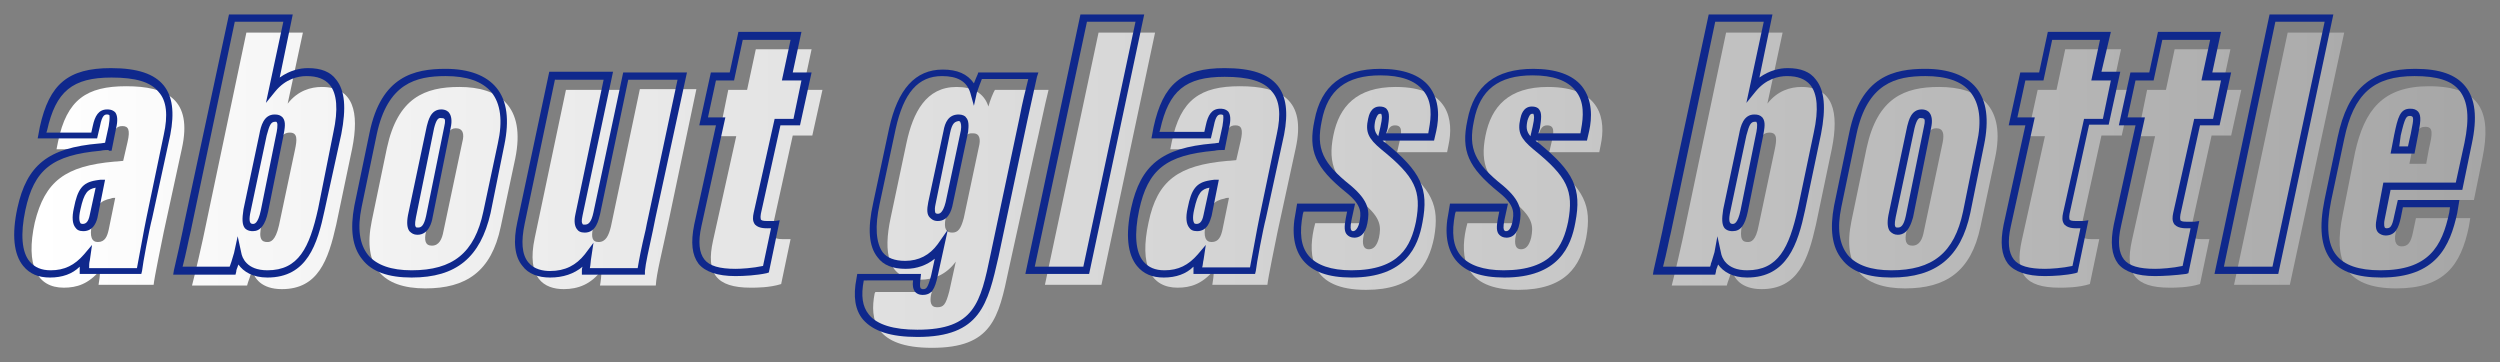
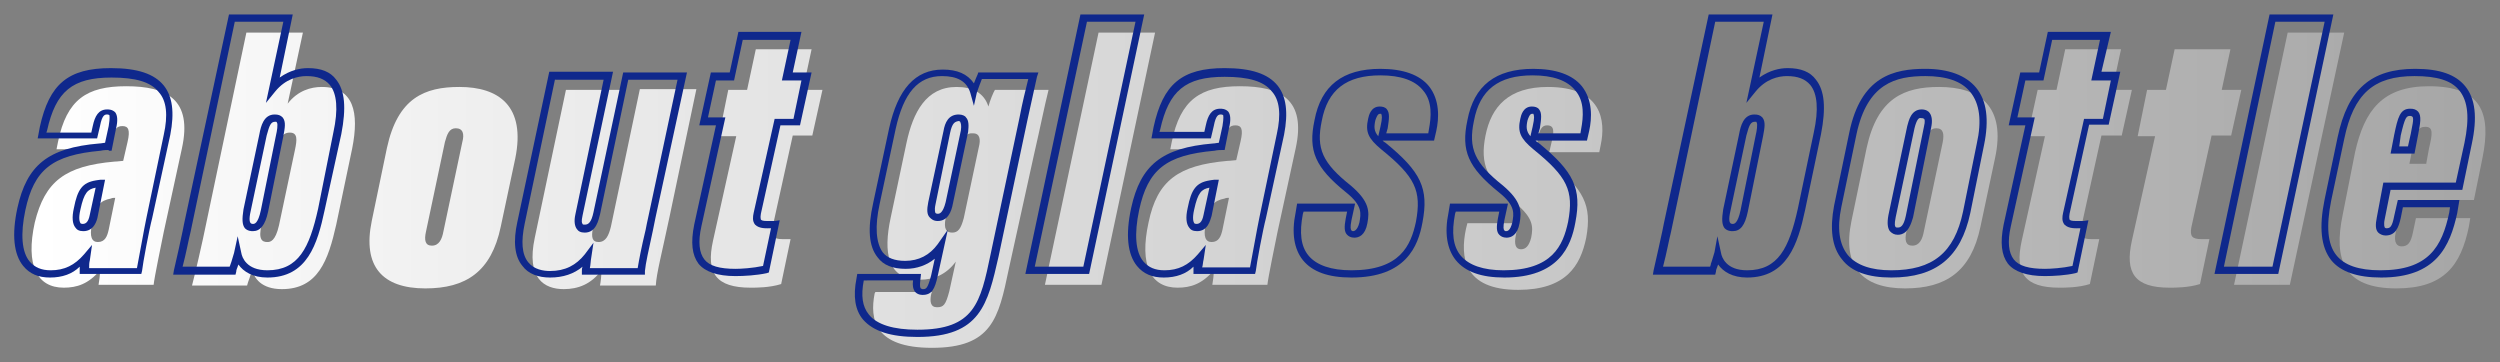
<svg xmlns="http://www.w3.org/2000/svg" version="1.1" id="レイヤー_1" x="0px" y="0px" width="345px" height="50px" viewBox="0 0 345 50" style="enable-background:new 0 0 345 50;" xml:space="preserve">
  <rect x="0" y="0" width="345" height="50" fill="#808080" stroke="none" />
  <style type="text/css">
	.st0{fill:url(#SVGID_1_);}
	.st1{fill:url(#SVGID_00000168080488951625259150000001183036419076922005_);}
	.st2{fill:url(#SVGID_00000093861475900715757030000014267666341590077616_);}
	.st3{fill:url(#SVGID_00000110465425167006259760000001110303203903419838_);}
	.st4{fill:url(#SVGID_00000064336720254460431290000005228752191108643985_);}
	.st5{fill:url(#SVGID_00000061473777531235986560000016767567639200233873_);}
	.st6{fill:url(#SVGID_00000172430809220411149120000009754899331480448651_);}
	.st7{fill:url(#SVGID_00000127006965785068984600000007090758066459908799_);}
	.st8{fill:url(#SVGID_00000087370542574645715140000015757870633718743954_);}
	.st9{fill:url(#SVGID_00000163062302955669814010000010196026979852667297_);}
	.st10{fill:url(#SVGID_00000031178537615185468760000015973261657648879024_);}
	.st11{fill:url(#SVGID_00000163777090400983378830000016317900753631382656_);}
	.st12{fill:url(#SVGID_00000103981904422949607720000009387296147950457510_);}
	.st13{fill:url(#SVGID_00000023977918652094446000000012654157120245461169_);}
	.st14{fill:url(#SVGID_00000067234799514636505470000017662355964874571938_);}
	.st15{fill:url(#SVGID_00000029044934810785666050000001236852560604905894_);}
	.st16{fill:#0F288C;}
</style>
  <g>
    <g>
      <g>
        <linearGradient id="SVGID_1_" gradientUnits="userSpaceOnUse" x1="328.735" y1="130.75" x2="-9.742" y2="130.75" gradientTransform="matrix(1 0 0 1 14.255 -104.5)">
          <stop offset="1.914713e-07" style="stop-color:#FFFFFF;stop-opacity:0.3" />
          <stop offset="1" style="stop-color:#FFFFFF" />
        </linearGradient>
        <path class="st0" d="M22.6,32c-0.3,1.5-1.3,6.3-1.4,7.3h-7.6c0.1-0.6,0.2-1.2,0.2-2c-1.6,1.9-3.2,2.4-5,2.4c-3.7,0-5.3-3.1-4-9     C6.2,25,9,22.9,15.8,22.3c0.4,0,1-0.1,1.2-0.1l0.6-2.6c0.4-1.7,0.1-2.2-0.7-2.2c-0.8,0-1.2,0.4-1.5,2L15,20.6H7.8l0.2-1     c1.2-5.9,4-7.7,9.4-7.7c5.6,0,9.2,1.8,7.7,8.6L22.6,32z M15.9,27.3c-0.2,0-0.4,0-0.6,0.1c-1.5,0.3-2.1,0.9-2.6,3.5     c-0.4,1.8,0,2.5,0.8,2.5c1,0,1.3-0.8,1.5-1.7L15.9,27.3z" />
        <linearGradient id="SVGID_00000181768909915469861650000014645282590439663780_" gradientUnits="userSpaceOnUse" x1="328.735" y1="130.75" x2="-9.742" y2="130.75" gradientTransform="matrix(1 0 0 1 14.255 -104.5)">
          <stop offset="1.914713e-07" style="stop-color:#FFFFFF;stop-opacity:0.3" />
          <stop offset="1" style="stop-color:#FFFFFF" />
        </linearGradient>
        <path style="fill:url(#SVGID_00000181768909915469861650000014645282590439663780_);" d="M34,4.5h7.8l-2.1,9.8     c1.4-1.8,3.2-2.3,4.7-2.3c4.4,0,5.2,3.5,4.2,8.5l-2.2,10.5c-1.1,4.9-2.5,8.9-7.5,8.9c-2.8,0-3.9-1.5-4.1-2.8     c-0.2,1-0.6,1.8-0.7,2.3h-7.6c0.7-2.7,1.2-5.1,1.5-6.4L34,4.5z M38.5,31.1l2.2-10.4c0.3-1.4,0.4-2.4-0.7-2.4     c-1.1,0-1.4,0.9-1.7,2.3L36.1,31c-0.5,2.1,0.1,2.4,0.8,2.4C37.3,33.4,38,33.3,38.5,31.1z" />
        <linearGradient id="SVGID_00000003811039908737938320000014944969309256921530_" gradientUnits="userSpaceOnUse" x1="328.735" y1="130.75" x2="-9.742" y2="130.75" gradientTransform="matrix(1 0 0 1 14.255 -104.5)">
          <stop offset="1.914713e-07" style="stop-color:#FFFFFF;stop-opacity:0.3" />
          <stop offset="1" style="stop-color:#FFFFFF" />
        </linearGradient>
        <path style="fill:url(#SVGID_00000003811039908737938320000014944969309256921530_);" d="M71.1,21.9l-2,9.4     c-1.3,6.2-4.8,8.5-10.4,8.5c-5.9,0-8.7-3-7.4-9.3l2.1-10.1c1.5-6.9,5.2-8.4,10-8.4C68.8,12,72.6,14.6,71.1,21.9z M61.4,19.6     l-2.6,12.3c-0.3,1.3-0.1,2,0.8,2c1,0,1.4-0.9,1.6-2l2.6-12.3c0.3-1.1,0.1-1.9-0.9-1.9C62,17.7,61.7,18.5,61.4,19.6z" />
        <linearGradient id="SVGID_00000018203348109294609440000011050628518873081251_" gradientUnits="userSpaceOnUse" x1="328.735" y1="130.75" x2="-9.742" y2="130.75" gradientTransform="matrix(1 0 0 1 14.255 -104.5)">
          <stop offset="1.914713e-07" style="stop-color:#FFFFFF;stop-opacity:0.3" />
          <stop offset="1" style="stop-color:#FFFFFF" />
        </linearGradient>
        <path style="fill:url(#SVGID_00000018203348109294609440000011050628518873081251_);" d="M92.4,29.9c-1.1,5.2-1.8,7.8-1.9,9.5     h-7.7c0.1-0.5,0.2-1.4,0.2-2.1c-1.4,1.9-3.2,2.6-5.2,2.6c-2.7,0-5.2-1.5-4-7.1l4.3-20.4h7.8l-4.1,19.2c-0.2,1.1-0.1,1.8,0.8,1.8     c1,0,1.4-0.9,1.7-2.1l4-19h7.8L92.4,29.9z" />
        <linearGradient id="SVGID_00000085217554216262046220000009854892109201602457_" gradientUnits="userSpaceOnUse" x1="328.735" y1="130.75" x2="-9.742" y2="130.75" gradientTransform="matrix(1 0 0 1 14.255 -104.5)">
          <stop offset="1.914713e-07" style="stop-color:#FFFFFF;stop-opacity:0.3" />
          <stop offset="1" style="stop-color:#FFFFFF" />
        </linearGradient>
        <path style="fill:url(#SVGID_00000085217554216262046220000009854892109201602457_);" d="M100.5,12.4h2.6l1.2-5.6h7.7l-1.2,5.6     h2.7l-1.4,6.3h-2.7l-2.8,12.7c-0.2,1.2,0.1,1.6,1.4,1.6c0.2,0,0.8,0,1.1,0l-1.3,6.2c-1.6,0.5-3.4,0.5-4.2,0.5     c-4.8,0-6.2-2-5.2-6.5l3.2-14.4h-2.4L100.5,12.4z" />
        <linearGradient id="SVGID_00000073003140025659146130000017393440519661429683_" gradientUnits="userSpaceOnUse" x1="328.735" y1="130.75" x2="-9.742" y2="130.75" gradientTransform="matrix(1 0 0 1 14.255 -104.5)">
          <stop offset="1.914713e-07" style="stop-color:#FFFFFF;stop-opacity:0.3" />
          <stop offset="1" style="stop-color:#FFFFFF" />
        </linearGradient>
        <path style="fill:url(#SVGID_00000073003140025659146130000017393440519661429683_);" d="M139.2,37.2     c-1.4,6.7-2.3,10.8-10.6,10.8c-7.9,0-8.6-3.9-7.9-7.5l0.1-0.2h7.8l-0.1,0.3c-0.2,1-0.1,1.8,0.8,1.8c0.9,0,1.2-0.3,1.7-2.2     l0.9-4.1c-1.3,1.8-3.1,2.5-4.9,2.5c-4.6,0-5.1-3.8-4.1-8.5l2.2-10.4c0.9-4.2,2.7-7.7,6.9-7.7c2.2,0,3.8,0.8,4.4,2.7     c0.2-0.8,0.7-2,0.9-2.3h7.4c-0.6,2.4-1.1,5-2,8.9L139.2,37.2z M132.6,20.3l-2.1,9.8c-0.3,1.5,0.1,2,0.9,2c0.8,0,1.2-0.5,1.6-2     l2.1-9.9c0.2-0.8,0.2-1.8-0.8-1.8C133.4,18.3,132.9,18.9,132.6,20.3z" />
        <linearGradient id="SVGID_00000122708035813380709450000010298742210810010518_" gradientUnits="userSpaceOnUse" x1="328.735" y1="130.75" x2="-9.742" y2="130.75" gradientTransform="matrix(1 0 0 1 14.255 -104.5)">
          <stop offset="1.914713e-07" style="stop-color:#FFFFFF;stop-opacity:0.3" />
          <stop offset="1" style="stop-color:#FFFFFF" />
        </linearGradient>
        <path style="fill:url(#SVGID_00000122708035813380709450000010298742210810010518_);" d="M144.2,39.3l7.4-34.8h7.8l-7.4,34.8     H144.2z" />
        <linearGradient id="SVGID_00000047046878011121287490000006966524581928362376_" gradientUnits="userSpaceOnUse" x1="328.735" y1="130.75" x2="-9.742" y2="130.75" gradientTransform="matrix(1 0 0 1 14.255 -104.5)">
          <stop offset="1.914713e-07" style="stop-color:#FFFFFF;stop-opacity:0.3" />
          <stop offset="1" style="stop-color:#FFFFFF" />
        </linearGradient>
        <path style="fill:url(#SVGID_00000047046878011121287490000006966524581928362376_);" d="M176.3,32c-0.3,1.5-1.3,6.3-1.4,7.3     h-7.6c0.1-0.6,0.2-1.2,0.2-2c-1.6,1.9-3.2,2.4-5,2.4c-3.7,0-5.3-3.1-4-9c1.2-5.8,4.1-7.9,10.9-8.5c0.4,0,1-0.1,1.2-0.1l0.6-2.6     c0.4-1.7,0.1-2.2-0.7-2.2c-0.8,0-1.2,0.4-1.5,2l-0.3,1.3h-7.2l0.2-1c1.2-5.9,4-7.7,9.4-7.7c5.6,0,9.2,1.8,7.7,8.6L176.3,32z      M169.6,27.3c-0.2,0-0.4,0-0.6,0.1c-1.5,0.3-2.1,0.9-2.6,3.5c-0.4,1.8,0,2.5,0.8,2.5c1,0,1.3-0.8,1.5-1.7L169.6,27.3z" />
        <linearGradient id="SVGID_00000036244622920117414980000010860719998223195579_" gradientUnits="userSpaceOnUse" x1="328.735" y1="130.75" x2="-9.742" y2="130.75" gradientTransform="matrix(1 0 0 1 14.255 -104.5)">
          <stop offset="1.914713e-07" style="stop-color:#FFFFFF;stop-opacity:0.3" />
          <stop offset="1" style="stop-color:#FFFFFF" />
        </linearGradient>
-         <path style="fill:url(#SVGID_00000036244622920117414980000010860719998223195579_);" d="M188.5,30.7l-0.3,1.7     c-0.3,1.4,0,2,0.7,2c0.6,0,1.1-0.4,1.4-1.6c0.3-1.5,0.3-2.7-2.1-4.7c-4-3.2-5-5.4-4.2-9.4c0.8-4,3.2-6.7,8.6-6.7     c7.5,0,8,4.7,7.3,8l-0.2,1h-6.9l0.3-1.3c0.4-1.6,0.4-2.4-0.6-2.4c-0.7,0-0.9,0.5-1.2,1.3c-0.3,1.5-0.1,2.2,1.6,3.7     c4.7,3.9,5.8,6,5,10.5c-0.8,3.9-2.8,7.2-9.4,7.2c-7.6,0-8-4.6-7.2-8.4l0.2-0.8H188.5z" />
        <linearGradient id="SVGID_00000078764880941184135820000008394096077098265768_" gradientUnits="userSpaceOnUse" x1="328.735" y1="130.75" x2="-9.742" y2="130.75" gradientTransform="matrix(1 0 0 1 14.255 -104.5)">
          <stop offset="1.914713e-07" style="stop-color:#FFFFFF;stop-opacity:0.3" />
          <stop offset="1" style="stop-color:#FFFFFF" />
        </linearGradient>
        <path style="fill:url(#SVGID_00000078764880941184135820000008394096077098265768_);" d="M209.5,30.7l-0.3,1.7     c-0.3,1.4,0,2,0.7,2c0.6,0,1.1-0.4,1.4-1.6c0.3-1.5,0.3-2.7-2.1-4.7c-4-3.2-5-5.4-4.2-9.4c0.8-4,3.2-6.7,8.6-6.7     c7.5,0,8,4.7,7.3,8l-0.2,1h-6.9l0.3-1.3c0.4-1.6,0.4-2.4-0.6-2.4c-0.7,0-0.9,0.5-1.2,1.3c-0.3,1.5-0.1,2.2,1.6,3.7     c4.7,3.9,5.8,6,5,10.5c-0.8,3.9-2.8,7.2-9.4,7.2c-7.6,0-8-4.6-7.2-8.4l0.2-0.8H209.5z" />
        <linearGradient id="SVGID_00000042711793030090978150000002208963735916754832_" gradientUnits="userSpaceOnUse" x1="328.735" y1="130.75" x2="-9.742" y2="130.75" gradientTransform="matrix(1 0 0 1 14.255 -104.5)">
          <stop offset="1.914713e-07" style="stop-color:#FFFFFF;stop-opacity:0.3" />
          <stop offset="1" style="stop-color:#FFFFFF" />
        </linearGradient>
-         <path style="fill:url(#SVGID_00000042711793030090978150000002208963735916754832_);" d="M238.2,4.5h7.8l-2.1,9.8     c1.4-1.8,3.2-2.3,4.7-2.3c4.4,0,5.2,3.5,4.2,8.5l-2.2,10.5c-1.1,4.9-2.5,8.9-7.5,8.9c-2.8,0-3.9-1.5-4.1-2.8     c-0.2,1-0.6,1.8-0.7,2.3h-7.6c0.7-2.7,1.2-5.1,1.5-6.4L238.2,4.5z M242.7,31.1l2.2-10.4c0.3-1.4,0.4-2.4-0.7-2.4     s-1.4,0.9-1.7,2.3L240.4,31c-0.4,2.1,0.1,2.4,0.8,2.4C241.6,33.4,242.3,33.3,242.7,31.1z" />
        <linearGradient id="SVGID_00000129892474793751562410000004837163112213286329_" gradientUnits="userSpaceOnUse" x1="328.735" y1="130.75" x2="-9.742" y2="130.75" gradientTransform="matrix(1 0 0 1 14.255 -104.5)">
          <stop offset="1.914713e-07" style="stop-color:#FFFFFF;stop-opacity:0.3" />
          <stop offset="1" style="stop-color:#FFFFFF" />
        </linearGradient>
        <path style="fill:url(#SVGID_00000129892474793751562410000004837163112213286329_);" d="M275.3,21.9l-2,9.4     c-1.3,6.2-4.8,8.5-10.4,8.5c-5.9,0-8.7-3-7.4-9.3l2.1-10.1c1.5-6.9,5.2-8.4,10-8.4C273.1,12,276.9,14.6,275.3,21.9z M265.7,19.6     l-2.6,12.3c-0.3,1.3-0.1,2,0.8,2c1,0,1.4-0.9,1.6-2l2.6-12.3c0.2-1.1,0.1-1.9-0.9-1.9C266.3,17.7,265.9,18.5,265.7,19.6z" />
        <linearGradient id="SVGID_00000039846997653069273140000013608575274113314696_" gradientUnits="userSpaceOnUse" x1="328.735" y1="130.75" x2="-9.742" y2="130.75" gradientTransform="matrix(1 0 0 1 14.255 -104.5)">
          <stop offset="1.914713e-07" style="stop-color:#FFFFFF;stop-opacity:0.3" />
          <stop offset="1" style="stop-color:#FFFFFF" />
        </linearGradient>
        <path style="fill:url(#SVGID_00000039846997653069273140000013608575274113314696_);" d="M281.2,12.4h2.6l1.2-5.6h7.7l-1.2,5.6     h2.7l-1.4,6.3H290l-2.8,12.7c-0.2,1.2,0.1,1.6,1.4,1.6c0.2,0,0.8,0,1.1,0l-1.3,6.2c-1.6,0.5-3.4,0.5-4.2,0.5     c-4.8,0-6.2-2-5.2-6.5l3.2-14.4h-2.4L281.2,12.4z" />
        <linearGradient id="SVGID_00000003790836407311092980000017526747417625882512_" gradientUnits="userSpaceOnUse" x1="328.735" y1="130.75" x2="-9.742" y2="130.75" gradientTransform="matrix(1 0 0 1 14.255 -104.5)">
          <stop offset="1.914713e-07" style="stop-color:#FFFFFF;stop-opacity:0.3" />
          <stop offset="1" style="stop-color:#FFFFFF" />
        </linearGradient>
        <path style="fill:url(#SVGID_00000003790836407311092980000017526747417625882512_);" d="M296.3,12.4h2.6l1.2-5.6h7.7l-1.2,5.6     h2.7l-1.4,6.3h-2.7l-2.8,12.7c-0.2,1.2,0.1,1.6,1.4,1.6c0.2,0,0.8,0,1.1,0l-1.3,6.2c-1.6,0.5-3.4,0.5-4.2,0.5     c-4.8,0-6.2-2-5.2-6.5l3.2-14.4H295L296.3,12.4z" />
        <linearGradient id="SVGID_00000161603464743419004930000011579702859191024042_" gradientUnits="userSpaceOnUse" x1="328.735" y1="130.75" x2="-9.742" y2="130.75" gradientTransform="matrix(1 0 0 1 14.255 -104.5)">
          <stop offset="1.914713e-07" style="stop-color:#FFFFFF;stop-opacity:0.3" />
          <stop offset="1" style="stop-color:#FFFFFF" />
        </linearGradient>
        <path style="fill:url(#SVGID_00000161603464743419004930000011579702859191024042_);" d="M308.3,39.3l7.4-34.8h7.8L316,39.3     H308.3z" />
        <linearGradient id="SVGID_00000132090216571192656260000000574816332194555784_" gradientUnits="userSpaceOnUse" x1="328.735" y1="130.75" x2="-9.742" y2="130.75" gradientTransform="matrix(1 0 0 1 14.255 -104.5)">
          <stop offset="1.914713e-07" style="stop-color:#FFFFFF;stop-opacity:0.3" />
          <stop offset="1" style="stop-color:#FFFFFF" />
        </linearGradient>
        <path style="fill:url(#SVGID_00000132090216571192656260000000574816332194555784_);" d="M331.4,27.7l-0.8,4.4     c-0.3,1.4,0.2,1.9,0.8,1.9c0.9,0,1.3-0.5,1.6-2l0.4-1.9h7.5l-0.2,1.2c-1.1,5.3-3.4,8.5-10,8.5c-7.3,0-8.7-4-7.4-10.2L325,21     c1.3-5.8,3.8-9.1,10.2-9.1c7.3,0,8.6,3.8,7.4,9.8l-1.2,5.9H331.4z M334.8,22.7l0.4-2.2c0.5-2.1,0.6-3-0.5-3c-1,0-1.3,0.6-1.8,3.1     l-0.4,2H334.8z" />
      </g>
    </g>
    <g>
      <g>
        <path class="st16" d="M6.9,38.3c-1.6,0-2.8-0.5-3.7-1.6c-1.3-1.6-1.6-4.3-0.8-8c1.3-5.9,4.2-8.3,11.3-8.9c0.3,0,0.6-0.1,0.8-0.1     l0.5-2.3c0.2-1.2,0.1-1.4,0.1-1.5c0,0-0.1-0.1-0.3-0.1c-0.3,0-0.7,0-1,1.6l-0.4,1.7H5.2l0.3-1.6c1.3-5.9,3.9-8.1,9.8-8.1     c3.7,0,6,0.8,7.3,2.4c1.2,1.5,1.5,3.7,0.9,6.8l-2.5,11.5c-0.4,1.5-1.3,6.3-1.4,7.3l-0.1,0.4h-8.5l0-0.5c0-0.2,0-0.3,0-0.5     C10,37.8,8.6,38.3,6.9,38.3z M15,20.7c-0.2,0-0.7,0-1.1,0.1c-6.7,0.6-9.2,2.6-10.4,8.2c-0.7,3.3-0.5,5.8,0.6,7.1     c0.7,0.8,1.6,1.2,2.9,1.2c1.9,0,3.3-0.7,4.6-2.2l1.1-1.3l-0.3,2.1c-0.1,0.4-0.1,0.7-0.1,1.1h6.6c0.3-1.5,1-5.5,1.3-6.9l2.4-11.5     c0.6-2.7,0.4-4.7-0.7-5.9c-1.1-1.4-3.2-2-6.5-2c-5.4,0-7.7,1.9-8.9,7.3l-0.1,0.3h6.2l0.2-0.9c0.3-1.4,0.8-2.3,2-2.3     c0.2,0,0.7,0,1.1,0.4c0.3,0.4,0.4,1.1,0.1,2.3l-0.6,3H15z M11.5,31.9c-0.6,0-0.9-0.2-1.1-0.5c-0.4-0.5-0.5-1.4-0.2-2.7     c0.5-2.6,1.2-3.5,3-3.8c0.1,0,0.5-0.1,0.7-0.1h0.6l-1,5C13.4,30.4,13,31.9,11.5,31.9z M13.2,25.9c-1.1,0.2-1.6,0.7-2.1,3     c-0.3,1.3-0.1,1.7,0,1.9c0,0,0.1,0.1,0.3,0.1c0.4,0,0.8-0.2,1-1.3L13.2,25.9z" />
      </g>
      <g>
        <path class="st16" d="M36.9,38.3c-2,0-3.3-0.8-4-1.8c0,0.1-0.1,0.2-0.1,0.3c-0.1,0.2-0.2,0.5-0.2,0.7l-0.1,0.4h-8.6l0.1-0.6     c0.5-2.1,0.9-4,1.2-5.4l0.2-1L31.6,2h8.8l-1.8,8.7c1.4-1,2.8-1.3,3.9-1.3c1.8,0,3.1,0.5,3.9,1.6c1.2,1.5,1.4,3.9,0.7,7.5L44.8,29     C43.8,33.7,42.4,38.3,36.9,38.3z M32.8,32.6l0.5,2.3c0.1,0.6,0.7,2.4,3.6,2.4c4.3,0,5.8-3.1,7-8.5L46,18.3     c0.7-3.2,0.5-5.4-0.5-6.6c-0.7-0.8-1.7-1.2-3.2-1.2c-1.2,0-2.9,0.4-4.3,2.1l-1.3,1.6L39.1,3h-6.7l-6.1,29     c-0.3,1.2-0.6,2.9-1.1,4.8h6.5c0-0.1,0.1-0.2,0.1-0.3c0.2-0.5,0.3-1,0.5-1.6L32.8,32.6z M34.9,31.9c-0.2,0-0.7,0-1.1-0.4     c-0.4-0.5-0.4-1.3-0.2-2.6l2.2-10.4c0.2-1.1,0.6-2.7,2.1-2.7c0.5,0,0.8,0.1,1.1,0.4c0.5,0.6,0.3,1.5,0.1,2.6L37,29.2     C36.6,31.1,35.9,31.9,34.9,31.9z M38,16.8c-0.6,0-0.8,0.4-1.2,1.9l-2.2,10.4c-0.3,1.3-0.1,1.6,0,1.7c0,0,0.1,0.1,0.3,0.1     c0.2,0,0.7,0,1.1-1.9l2.1-10.4c0.1-0.4,0.3-1.5,0.1-1.7C38.2,16.8,38.1,16.8,38,16.8z" />
      </g>
      <g>
-         <path class="st16" d="M56.8,38.3c-3.2,0-5.5-0.8-6.8-2.5c-1.4-1.7-1.7-4.2-1.1-7.4L51,18.3c1.6-7.8,6.2-8.8,10.5-8.8     c3.2,0,5.6,0.9,7,2.6c1.5,1.8,1.8,4.5,1.1,7.9l-1.9,9.4C66.3,35.5,63,38.3,56.8,38.3z M61.5,10.5c-4.1,0-8,1-9.5,8l-2.1,10.1     c-0.6,2.9-0.3,5.1,0.9,6.6c1.2,1.4,3.2,2.1,6,2.1c5.7,0,8.7-2.4,9.9-8.1l2-9.4c0.7-3.1,0.4-5.5-0.9-7.1     C66.5,11.2,64.4,10.5,61.5,10.5z M57.6,32.4c-0.5,0-0.8-0.2-1.1-0.5c-0.3-0.4-0.4-1.1-0.2-2.2l2.6-12.3c0.2-0.7,0.5-2.3,2-2.3     c0.6,0,1,0.3,1.1,0.5c0.3,0.4,0.4,1.1,0.2,2L59.7,30C59.6,30.6,59.2,32.4,57.6,32.4z M59.9,17.7L57.4,30c-0.2,1-0.1,1.3,0,1.3     c0,0.1,0.1,0.1,0.3,0.1c0.4,0,0.8-0.2,1.1-1.6l2.5-12.3c0.2-0.8,0.1-1.1,0-1.1c-0.1-0.1-0.2-0.1-0.4-0.1     C60.5,16.2,60.2,16.5,59.9,17.7z" />
-       </g>
+         </g>
      <g>
        <path class="st16" d="M75.9,38.3c-1.6,0-3-0.5-3.8-1.6c-1.1-1.3-1.3-3.4-0.7-6.1l4.4-20.7h8.8l-4.2,19.8c-0.2,0.9-0.1,1.1,0,1.2     c0,0.1,0.1,0.1,0.3,0.1c0.5,0,0.9-0.3,1.2-1.7l4.1-19.3h8.8L90.9,28c-0.3,1.4-0.6,2.7-0.8,3.8c-0.6,2.8-1,4.5-1.1,5.6l0,0.5h-8.7     l0-0.5c0-0.2,0-0.4,0.1-0.6C79.2,37.8,77.7,38.3,75.9,38.3z M76.6,10.9l-4.2,20c-0.5,2.4-0.4,4.2,0.5,5.3c0.8,1,2.1,1.2,3,1.2     c2.1,0,3.6-0.8,4.8-2.3l1.2-1.6l-0.3,2c-0.1,0.5-0.1,1.1-0.2,1.5H88c0.2-1.2,0.5-2.8,1.1-5.3c0.2-1.1,0.5-2.3,0.8-3.8l3.6-16.9     h-6.8l-3.9,18.6c-0.2,0.7-0.5,2.5-2.1,2.5c-0.6,0-0.9-0.2-1.1-0.5c-0.3-0.4-0.4-1.1-0.2-2l3.9-18.6H76.6z" />
      </g>
      <g>
        <path class="st16" d="M101.5,38.1c-2.5,0-4.2-0.6-5.1-1.7c-0.9-1.2-1.1-2.9-0.6-5.4l3-13.7h-2.3l1.6-7.3h2.6l1.2-5.6h8.7     l-1.2,5.6h2.6l-1.6,7.3h-2.7L105,29.5c-0.1,0.6,0,0.7,0,0.8c0.1,0.1,0.2,0.2,0.9,0.2c0.7,0,0.9,0,1,0l0.7-0.1l-1.5,7.2l-0.3,0.1     C104.4,38,102.7,38.1,101.5,38.1z M97.7,16.2h2.4l-3.3,15c-0.5,2.2-0.3,3.7,0.4,4.6c0.7,0.9,2.1,1.3,4.3,1.3     c0.8,0,2.4-0.1,3.8-0.4l1.1-5.2c-0.6,0-1.6,0.1-2.2-0.5c-0.4-0.5-0.3-1.1-0.2-1.6l2.9-13h2.6l1.1-5.3h-2.7l1.2-5.6h-6.6l-1.2,5.6     h-2.5L97.7,16.2z" />
      </g>
      <g>
        <path class="st16" d="M126.6,46.5c-3.7,0-6.1-0.8-7.5-2.4c-1.1-1.3-1.4-3.2-0.9-5.7l0.1-0.6h8.8l-0.1,0.9c-0.1,0.8,0,1.1,0.1,1.1     c0,0,0.1,0.1,0.2,0.1c0.5,0,0.7,0,1.2-1.9l0.5-2.3c-1.1,0.9-2.5,1.4-4,1.4c-1.8,0-3.1-0.5-3.9-1.6c-1.2-1.5-1.4-3.9-0.6-7.5     l2.2-10.3c1.2-5.4,3.6-8.1,7.4-8.1c2,0,3.4,0.6,4.3,1.9c0.2-0.5,0.4-1,0.5-1.2l0.1-0.3h8.3l-0.2,0.6c-0.4,1.8-0.8,3.6-1.3,5.9     l-4,18.9C136.3,42,135.3,46.5,126.6,46.5z M119.2,38.7c-0.4,2.1-0.2,3.6,0.7,4.7c1.1,1.4,3.4,2.1,6.7,2.1     c7.9,0,8.7-3.7,10.1-10.4l0,0l4-18.9c0.4-2.1,0.8-3.7,1.2-5.3h-6.4c-0.2,0.5-0.5,1.3-0.7,1.9l-0.4,1.8l-0.5-1.8     c-0.5-1.6-1.8-2.3-3.9-2.3c-3.3,0-5.3,2.3-6.4,7.3l-2.2,10.3c-0.7,3.2-0.5,5.4,0.4,6.7c0.6,0.8,1.7,1.2,3.1,1.2     c1.9,0,3.4-0.8,4.5-2.3l1.4-2l-1.4,6.4c-0.4,1.8-0.8,2.6-2.1,2.6c-0.5,0-0.8-0.2-1-0.4c-0.3-0.4-0.4-0.9-0.3-1.6H119.2z      M129.4,30.5c-0.6,0-0.9-0.3-1.1-0.5c-0.4-0.4-0.4-1.1-0.2-2.1l2.1-9.8c0.2-1.2,0.7-2.3,2.1-2.3c0.5,0,0.9,0.2,1,0.4     c0.4,0.4,0.4,1.1,0.3,2l-2.1,9.9C131.3,29.2,130.8,30.5,129.4,30.5z M131.1,18.4l-2,9.8c-0.2,0.9,0,1.2,0,1.2     c0,0,0.1,0.1,0.3,0.1c0.2,0,0.7,0,1.1-1.6l2.1-9.9c0.1-0.7,0-1-0.1-1.2c0,0-0.1-0.1-0.2-0.1C131.8,16.8,131.4,16.9,131.1,18.4z" />
      </g>
      <g>
        <path class="st16" d="M150.3,37.8h-8.8L149.1,2h8.8L150.3,37.8z M142.8,36.8h6.7L156.7,3h-6.7L142.8,36.8z" />
      </g>
      <g>
        <path class="st16" d="M160.6,38.3c-1.6,0-2.8-0.5-3.7-1.6c-1.3-1.6-1.6-4.3-0.8-8c1.3-5.9,4.2-8.3,11.3-8.9     c0.3,0,0.6-0.1,0.8-0.1l0.5-2.3c0.2-1.2,0.1-1.4,0.1-1.5c0,0-0.1-0.1-0.3-0.1c-0.3,0-0.7,0-1,1.6l-0.4,1.7h-8.2l0.3-1.6     c1.3-5.9,3.9-8.1,9.8-8.1c3.7,0,6,0.8,7.3,2.4c1.2,1.5,1.5,3.7,0.9,6.8l-2.5,11.5c-0.4,1.5-1.3,6.3-1.4,7.3l-0.1,0.4h-8.5l0-0.5     c0-0.2,0-0.3,0-0.5C163.7,37.8,162.3,38.3,160.6,38.3z M168.7,20.7c-0.2,0-0.7,0-1.1,0.1c-6.7,0.6-9.2,2.6-10.4,8.2     c-0.7,3.3-0.5,5.8,0.6,7.1c0.7,0.8,1.6,1.2,2.9,1.2c1.9,0,3.3-0.7,4.6-2.2l1.1-1.3l-0.3,2c-0.1,0.4-0.1,0.8-0.2,1.1h6.6     c0.3-1.5,1-5.5,1.3-6.9l2.4-11.5c0.6-2.7,0.4-4.7-0.7-5.9c-1.1-1.4-3.2-2-6.5-2c-5.4,0-7.7,1.9-8.9,7.3l-0.1,0.3h6.2l0.2-0.9     c0.3-1.4,0.8-2.3,2-2.3c0.2,0,0.7,0,1.1,0.4c0.3,0.4,0.4,1.1,0.1,2.3l-0.6,3H168.7z M165.2,31.9c-0.6,0-0.9-0.2-1.1-0.5     c-0.4-0.5-0.5-1.4-0.2-2.7c0.5-2.6,1.2-3.5,3-3.8c0.1,0,0.5-0.1,0.7-0.1h0.6l-1,5C167,30.4,166.7,31.9,165.2,31.9z M166.9,25.9     c-1.1,0.2-1.6,0.7-2.1,3c-0.3,1.3-0.1,1.7,0,1.9c0,0,0.1,0.1,0.3,0.1c0.4,0,0.8-0.2,1-1.3L166.9,25.9z" />
      </g>
      <g>
        <path class="st16" d="M186.5,38.3c-3.2,0-5.4-0.8-6.7-2.4c-1.2-1.5-1.6-3.7-1-6.6l0.2-1.2h8l-0.5,2.3c-0.2,1-0.1,1.3,0,1.4     c0,0,0.1,0.1,0.2,0.1s0.6,0,0.9-1.2c0.2-1.2,0.5-2.3-1.9-4.2c-4.2-3.4-5.2-5.7-4.3-9.9c0.9-4.8,3.9-7.1,9.1-7.1     c3.1,0,5.4,0.8,6.7,2.4c1.5,1.9,1.4,4.4,1,6.2l-0.3,1.3h-7.1c0.1,0.1,0.2,0.2,0.4,0.3c4.9,4,6,6.3,5.1,11     C195.7,34,194,38.3,186.5,38.3z M179.9,29.2l-0.1,0.3c-0.5,2.6-0.3,4.5,0.8,5.8c1.1,1.3,3.1,2,5.9,2c6.7,0,8.2-3.4,8.9-6.7     c0.8-4.3-0.1-6.2-4.8-10c-1.8-1.5-2.2-2.4-1.8-4.2c0.1-0.5,0.4-1.7,1.6-1.7c0.4,0,0.8,0.1,1,0.4c0.4,0.5,0.3,1.3,0.1,2.6     l-0.2,0.7h5.8l0.1-0.6c0.3-1.6,0.5-3.8-0.8-5.3c-1.1-1.4-3.1-2.1-5.9-2.1c-4.7,0-7.3,2-8.1,6.3c-0.8,3.8,0.1,5.8,4,8.9     c2.6,2.2,2.6,3.6,2.3,5.2c-0.3,1.7-1.2,2-1.8,2c-0.5,0-0.8-0.2-1-0.4c-0.4-0.4-0.4-1.1-0.2-2.2l0.2-1H179.9z M190.5,15.7     c-0.2,0-0.4,0-0.7,0.9c-0.2,0.9-0.2,1.5,0.4,2.2l0.3-1.3c0.3-1.3,0.2-1.6,0.1-1.8C190.7,15.7,190.6,15.7,190.5,15.7z" />
      </g>
      <g>
        <path class="st16" d="M207.6,38.3c-3.2,0-5.4-0.8-6.7-2.4c-1.2-1.5-1.6-3.7-1-6.6l0.2-1.2h8l-0.5,2.3c-0.2,1-0.1,1.3,0,1.4     c0,0,0.1,0.1,0.2,0.1c0.2,0,0.6,0,0.9-1.2c0.2-1.2,0.5-2.3-1.9-4.2c-4.2-3.4-5.2-5.7-4.3-9.9c0.9-4.8,3.9-7.1,9.1-7.1     c3.1,0,5.4,0.8,6.7,2.4c1.5,1.9,1.4,4.4,1,6.2l-0.3,1.3h-7.1c0.1,0.1,0.2,0.2,0.4,0.3c4.9,4,6,6.3,5.1,11     C216.8,34,215.1,38.3,207.6,38.3z M200.9,29.2l-0.1,0.3c-0.5,2.6-0.3,4.5,0.8,5.8c1.1,1.3,3.1,2,5.9,2c6.7,0,8.2-3.4,8.9-6.7     c0.8-4.3-0.1-6.2-4.8-10c-1.8-1.5-2.2-2.4-1.8-4.2c0.1-0.5,0.4-1.7,1.6-1.7c0.4,0,0.8,0.1,1,0.4c0.4,0.5,0.3,1.3,0.1,2.6     l-0.2,0.7h5.8l0.1-0.6c0.3-1.6,0.5-3.8-0.8-5.3c-1.1-1.4-3.1-2.1-5.9-2.1c-4.7,0-7.3,2-8.1,6.3c-0.8,3.8,0.1,5.8,4,8.9     c2.6,2.2,2.6,3.6,2.3,5.2c-0.3,1.7-1.2,2-1.8,2c-0.5,0-0.8-0.2-1-0.4c-0.4-0.4-0.4-1.1-0.2-2.2l0.2-1H200.9z M211.5,15.7     c-0.2,0-0.4,0-0.7,0.9c-0.2,0.9-0.2,1.5,0.4,2.2l0.3-1.3c0.3-1.3,0.2-1.6,0.1-1.8C211.7,15.7,211.6,15.7,211.5,15.7z" />
      </g>
      <g>
        <path class="st16" d="M241.1,38.3c-2,0-3.3-0.8-4-1.8c0,0.1-0.1,0.2-0.1,0.3c-0.1,0.2-0.2,0.5-0.2,0.7l-0.1,0.4h-8.6l0.1-0.6     c0.5-2.1,0.9-4.1,1.2-5.4l0.2-1L235.8,2h8.8l-1.8,8.7c1.4-1,2.8-1.3,3.9-1.3c1.8,0,3.1,0.5,3.9,1.6c1.2,1.5,1.4,3.9,0.7,7.5     L249.1,29C248.1,33.7,246.6,38.3,241.1,38.3z M237,32.6l0.5,2.3c0.1,0.6,0.7,2.4,3.6,2.4c4.3,0,5.8-3.1,7-8.5l2.2-10.5     c0.7-3.2,0.5-5.4-0.5-6.6c-0.7-0.8-1.7-1.2-3.2-1.2c-1.2,0-2.9,0.4-4.3,2.1l-1.3,1.6L243.4,3h-6.7l-6.1,29     c-0.3,1.2-0.6,2.9-1.1,4.8h6.5c0-0.1,0.1-0.2,0.1-0.4c0.2-0.5,0.3-1,0.5-1.6L237,32.6z M239.1,31.9c-0.2,0-0.7,0-1.1-0.4     c-0.4-0.5-0.4-1.3-0.2-2.6l2.2-10.4c0.2-1.1,0.6-2.7,2.1-2.7c0.5,0,0.8,0.1,1.1,0.4c0.5,0.6,0.3,1.5,0.1,2.6l-2.1,10.4     C240.8,31.1,240.2,31.9,239.1,31.9z M242.2,16.8c-0.6,0-0.8,0.4-1.2,1.9l-2.2,10.4c-0.3,1.3-0.1,1.6,0,1.7c0,0,0.1,0.1,0.3,0.1     c0.2,0,0.7,0,1.1-1.9l2.1-10.4c0.1-0.4,0.3-1.5,0.1-1.7C242.5,16.8,242.3,16.8,242.2,16.8z" />
      </g>
      <g>
        <path class="st16" d="M261,38.3c-3.2,0-5.5-0.8-6.8-2.5c-1.4-1.7-1.7-4.2-1.1-7.4l2.1-10.1c1.6-7.8,6.2-8.8,10.5-8.8     c3.2,0,5.6,0.9,7,2.6c1.5,1.8,1.8,4.5,1.1,7.9l-1.9,9.4C270.6,35.5,267.2,38.3,261,38.3z M265.7,10.5c-4.1,0-8,1-9.5,8l-2.1,10.1     c-0.6,2.9-0.3,5.1,0.9,6.6c1.2,1.4,3.2,2.1,6,2.1c5.7,0,8.7-2.4,9.9-8.1l1.9-9.4c0.7-3.1,0.4-5.5-0.9-7.1     C270.7,11.2,268.6,10.5,265.7,10.5z M261.9,32.4c-0.5,0-0.8-0.2-1.1-0.5c-0.3-0.4-0.4-1.1-0.2-2.2l2.6-12.3     c0.2-0.7,0.5-2.3,2-2.3c0.6,0,1,0.3,1.1,0.5c0.3,0.4,0.4,1.1,0.2,2L264,30C263.8,30.6,263.4,32.4,261.9,32.4z M264.2,17.7     L261.6,30c-0.2,1-0.1,1.3,0,1.3c0,0.1,0.1,0.1,0.3,0.1c0.4,0,0.8-0.2,1.1-1.6l2.5-12.3c0.2-0.8,0.1-1.1,0-1.1     c-0.1-0.1-0.2-0.1-0.4-0.1C264.8,16.2,264.5,16.5,264.2,17.7z" />
      </g>
      <g>
        <path class="st16" d="M282.2,38.1c-2.5,0-4.2-0.6-5.1-1.7c-0.9-1.2-1.1-2.9-0.6-5.4l3-13.7h-2.3l1.6-7.3h2.6l1.2-5.6h8.7L290,9.9     h2.6l-1.6,7.3h-2.7l-2.7,12.3c-0.1,0.6,0,0.7,0,0.8c0.1,0.1,0.2,0.2,0.9,0.2c0.7,0,0.9,0,1,0l0.7-0.1l-1.5,7.2l-0.3,0.1     C285.1,38,283.4,38.1,282.2,38.1z M278.4,16.2h2.4l-3.3,15c-0.5,2.2-0.3,3.7,0.4,4.6c0.7,0.9,2.1,1.3,4.3,1.3     c0.8,0,2.4-0.1,3.8-0.4l1.1-5.2c-0.6,0-1.6,0.1-2.2-0.5c-0.4-0.5-0.3-1.1-0.2-1.6l2.9-13h2.6l1.1-5.3h-2.7l1.2-5.6h-6.6l-1.2,5.6     h-2.5L278.4,16.2z" />
      </g>
      <g>
-         <path class="st16" d="M297.4,38.1c-2.5,0-4.2-0.6-5.1-1.7c-0.9-1.2-1.1-2.9-0.6-5.4l3-13.7h-2.3l1.6-7.3h2.6l1.2-5.6h8.7     l-1.2,5.6h2.6l-1.6,7.3h-2.7l-2.7,12.3c-0.1,0.6,0,0.7,0,0.8c0.1,0.1,0.2,0.2,0.9,0.2c0.7,0,0.9,0,1,0l0.7-0.1l-1.5,7.2l-0.3,0.1     C300.2,38,298.5,38.1,297.4,38.1z M293.6,16.2h2.4l-3.3,15c-0.5,2.2-0.3,3.7,0.4,4.6c0.7,0.9,2.1,1.3,4.3,1.3     c0.8,0,2.4-0.1,3.8-0.4l1.1-5.2c-0.6,0-1.6,0.1-2.2-0.5c-0.4-0.5-0.3-1.1-0.2-1.6l2.9-13h2.6l1.1-5.3h-2.7l1.2-5.6h-6.6l-1.2,5.6     h-2.5L293.6,16.2z" />
-       </g>
+         </g>
      <g>
        <path class="st16" d="M314.4,37.8h-8.8L313.2,2h8.8L314.4,37.8z M306.9,36.8h6.7L320.8,3H314L306.9,36.8z" />
      </g>
      <g>
        <path class="st16" d="M328.6,38.3c-3.3,0-5.6-0.8-6.9-2.4c-1.4-1.8-1.7-4.5-0.9-8.4l1.8-8.6c1.4-6.6,4.6-9.4,10.7-9.4     c3.4,0,5.6,0.8,6.9,2.4c1.4,1.7,1.7,4.3,0.9,8l-1.3,6.3h-9.9l-0.8,4c-0.2,0.9,0,1.2,0,1.2c0,0,0.1,0.1,0.2,0.1     c0.5,0,0.8-0.1,1.1-1.7l0.5-2.2h8.5l-0.3,1.8C338.1,34,336.2,38.3,328.6,38.3z M333.2,10.5c-5.6,0-8.4,2.4-9.7,8.7l-1.8,8.5     c-0.7,3.5-0.5,6,0.7,7.5c1.1,1.4,3.1,2.1,6.1,2.1c6.6,0,8.5-3.2,9.5-8l0.1-0.7h-6.5l-0.3,1.5c-0.3,1.3-0.7,2.4-2.1,2.4     c-0.4,0-0.8-0.2-1-0.4c-0.4-0.4-0.4-1.1-0.2-2.1l0.9-4.8h10l1.2-5.5c0.7-3.4,0.5-5.7-0.7-7.2C338.3,11.1,336.3,10.5,333.2,10.5z      M333.2,21.2h-3.3l0.5-2.6c0.5-2.4,0.8-3.6,2.2-3.6c0.5,0,0.8,0.1,1.1,0.4c0.5,0.6,0.3,1.6,0,3.2L333.2,21.2z M331.1,20.2h1.2     l0.4-1.8c0.1-0.7,0.5-2.1,0.2-2.3c0,0-0.1-0.1-0.3-0.1c-0.5,0-0.7,0.1-1.3,2.7L331.1,20.2z" />
      </g>
    </g>
  </g>
</svg>